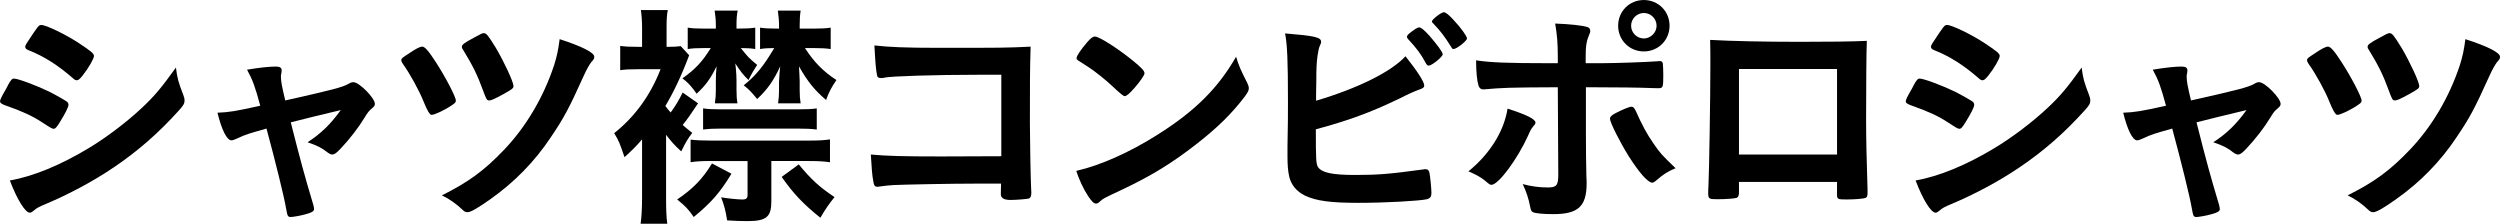
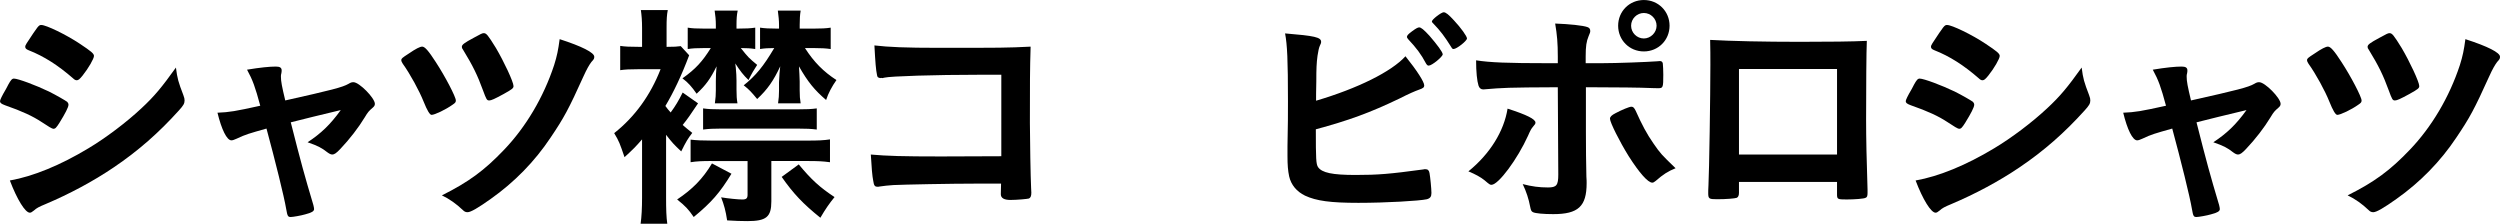
<svg xmlns="http://www.w3.org/2000/svg" id="_イヤー_2" viewBox="0 0 228.893 20.485">
  <g id="design">
    <g>
      <path d="M5.457,11.223c-.308,.483-.396,.571-.572,.571q-.154,0-1.1-.638c-.77-.506-1.738-.969-3.323-1.519-.352-.132-.462-.22-.462-.374,0-.109,.176-.484,.528-1.078,.088-.176,.176-.308,.22-.418,.242-.439,.352-.572,.528-.572,.374,0,2.024,.616,3.212,1.188,.66,.33,1.496,.813,1.672,.946,.066,.088,.11,.154,.11,.264,0,.221-.308,.814-.814,1.629Zm11.332-2.509c.088,.22,.11,.353,.11,.483,0,.287-.11,.463-.528,.925-1.827,2.024-3.697,3.675-5.941,5.192-1.915,1.299-4.115,2.465-6.249,3.367-.638,.264-.836,.373-1.078,.594-.198,.154-.264,.198-.374,.198-.418,0-1.166-1.21-1.826-2.948,2.134-.375,4.643-1.408,7.195-2.949,1.584-.945,3.477-2.376,4.841-3.652,1.21-1.122,1.892-1.958,3.168-3.74,.132,1.034,.22,1.32,.682,2.53Zm-9.219-1.805c-.286,.353-.396,.44-.55,.44-.088,0-.198-.044-.33-.176-1.364-1.188-2.663-2.024-4.071-2.574-.22-.088-.308-.177-.308-.309,0-.088,.022-.154,.132-.33,1.056-1.606,1.1-1.672,1.342-1.672,.44,0,2.266,.88,3.521,1.716,1.056,.704,1.298,.902,1.298,1.122,0,.242-.506,1.123-1.034,1.782Z" />
      <path d="M31.902,7.68c.22-.132,.308-.154,.462-.154,.528,0,1.958,1.452,1.958,1.98,0,.154-.066,.242-.22,.374-.308,.265-.418,.374-.704,.858-.572,.945-1.386,2.002-2.244,2.904-.352,.374-.55,.506-.726,.506-.132,0-.264-.066-.418-.176-.594-.462-.902-.616-1.848-.946,1.232-.814,2.068-1.606,3.037-2.948q-2.86,.682-4.577,1.122c.924,3.652,1.254,4.841,2.068,7.569,.044,.197,.066,.285,.066,.374,0,.198-.22,.33-.814,.483-.374,.11-1.122,.242-1.32,.242-.264,0-.308-.088-.418-.726-.198-1.167-.99-4.356-1.805-7.371-1.628,.462-1.892,.528-2.728,.924-.242,.11-.374,.154-.484,.154-.418,0-.902-.99-1.276-2.53,1.1-.045,1.628-.133,3.917-.639-.462-1.716-.682-2.332-1.21-3.301,1.188-.197,2.068-.285,2.641-.285,.374,0,.528,.109,.528,.352,0,.066,0,.11-.022,.242-.044,.132-.044,.22-.044,.33,0,.439,.088,.88,.396,2.178,4.225-.945,5.259-1.21,5.787-1.518Z" />
      <path d="M39.909,5.699c.836,1.276,1.827,3.168,1.827,3.498,0,.154-.044,.221-.308,.396-.616,.44-1.628,.924-1.915,.924q-.242,0-.726-1.21c-.396-.99-1.232-2.53-1.914-3.477-.088-.132-.132-.241-.132-.33,0-.132,.066-.198,.682-.594,.638-.44,1.034-.638,1.232-.638,.242,0,.572,.373,1.254,1.43Zm14.5-.506c0,.176-.022,.22-.264,.484-.198,.264-.418,.638-.726,1.32-1.364,3.014-1.782,3.784-3.015,5.61-1.452,2.179-3.3,4.07-5.479,5.61-1.144,.814-1.826,1.211-2.112,1.211-.176,0-.286-.045-.44-.198-.572-.55-1.254-1.034-1.915-1.343,2.464-1.231,3.895-2.288,5.699-4.18,1.98-2.068,3.608-4.797,4.577-7.746,.264-.836,.374-1.386,.506-2.376,2.046,.66,3.168,1.232,3.168,1.606Zm-8.251,3.389c-.88,.484-1.188,.615-1.364,.615-.22,0-.264-.088-.572-.924-.506-1.386-.924-2.244-1.826-3.719-.088-.109-.11-.176-.11-.264,0-.198,.198-.352,1.1-.836,.638-.352,.771-.418,.902-.418,.242,0,.374,.154,1.122,1.364,.726,1.231,1.606,3.103,1.606,3.477,0,.198-.11,.286-.858,.704Z" />
      <path d="M63.911,9.462c-.726,1.078-.924,1.386-1.408,1.98,.33,.286,.462,.396,.88,.726-.375,.484-.572,.793-1.012,1.694-.66-.616-.858-.836-1.386-1.519v5.766c0,1.034,.022,1.782,.11,2.376h-2.442c.088-.616,.132-1.452,.132-2.376v-5.348c-.55,.639-.836,.925-1.606,1.629-.44-1.276-.484-1.43-.946-2.2,1.893-1.496,3.323-3.477,4.247-5.853h-2.046c-.771,0-1.21,.021-1.65,.088v-2.223c.418,.066,.902,.088,1.76,.088h.242v-1.738c0-.638-.044-1.188-.11-1.628h2.464c-.088,.44-.11,.858-.11,1.584v1.782c.704,0,.968-.021,1.298-.066l.77,.837c-.704,1.87-1.43,3.388-2.178,4.643,.198,.264,.264,.352,.484,.594,.44-.594,.726-1.078,1.1-1.826l1.408,.99Zm3.059,6.446c-1.056,1.738-1.826,2.619-3.455,3.961-.484-.704-.748-.99-1.518-1.605,1.408-.947,2.332-1.871,3.19-3.301l1.782,.945Zm2.178-11.419c-.418-.066-.792-.088-1.32-.088,.682,.858,.726,.901,1.496,1.54-.264,.396-.528,.836-.792,1.387-.462-.44-.77-.837-1.21-1.519,.022,.153,.022,.286,.044,.374,.044,.506,.066,.814,.066,1.21v.814c0,.571,.022,.858,.088,1.254h-2.068c.066-.462,.088-.792,.088-1.188v-.836c0-.439,.022-.968,.066-1.364-.55,1.122-.99,1.738-1.826,2.509-.44-.639-.792-1.034-1.298-1.408,1.21-.858,1.826-1.541,2.596-2.772h-.616c-.682,0-1.056,.021-1.497,.088v-1.958c.374,.065,.792,.088,1.519,.088h1.056v-.353c0-.418-.044-.88-.11-1.298h2.112c-.088,.396-.11,.792-.11,1.32v.33h.132c.727,0,1.167-.022,1.584-.088v1.958Zm-4.004,10.253c-.836,0-1.364,.022-1.915,.11v-2.068c.572,.066,1.056,.088,1.915,.088h8.823c.902,0,1.452-.021,2.024-.11v2.091c-.638-.088-1.122-.11-2.024-.11h-3.345v3.697c0,1.43-.462,1.804-2.2,1.804-.44,0-1.254-.021-1.848-.065-.132-.881-.286-1.431-.55-2.112,.66,.109,1.562,.198,1.937,.198s.484-.11,.484-.44v-3.081h-3.3Zm-.771-4.818c.462,.066,.88,.088,1.694,.088h6.887c.924,0,1.342-.021,1.826-.088v1.937c-.506-.066-.946-.088-1.76-.088h-6.975c-.726,0-1.166,.021-1.672,.088v-1.937Zm6.953-2.42c.022-.616,.066-1.078,.11-1.431-.616,1.32-1.166,2.112-2.112,2.993-.528-.639-.726-.858-1.232-1.255,1.122-.902,1.804-1.738,2.794-3.41-.506,0-.902,.021-1.298,.088v-1.958c.418,.065,.858,.088,1.562,.088h.176v-.33c0-.418-.044-.814-.11-1.32h2.09c-.066,.418-.088,.792-.088,1.298v.353h1.254c.726,0,1.166-.022,1.584-.088v1.958c-.44-.066-.902-.088-1.497-.088h-.858c.836,1.298,1.694,2.156,2.882,2.927-.418,.594-.748,1.209-.946,1.826-1.056-.902-1.672-1.65-2.486-3.081,.022,.418,.066,1.013,.066,1.386v.814c0,.506,.022,.793,.088,1.188h-2.068c.066-.44,.088-.748,.088-1.166v-.792Zm1.804,7.547c1.144,1.386,1.937,2.112,3.279,2.992-.484,.594-.836,1.101-1.298,1.893-1.584-1.276-2.464-2.2-3.542-3.74l1.562-1.145Z" />
      <path d="M91.676,6.844h-2.024c-4.026,0-8.119,.132-8.669,.264-.11,.021-.176,.044-.198,.044l-.11-.022-.088,.022c-.242-.065-.242-.088-.286-.264-.11-.528-.154-1.122-.242-2.729,1.298,.153,2.882,.22,5.897,.22,5.765,0,6.227,0,8.405-.109-.066,2.134-.066,3.366-.066,6.996,0,1.276,.066,5.149,.11,5.92,.022,.33,.022,.352,.022,.461,0,.287-.066,.463-.22,.528-.132,.044-1.122,.132-1.694,.132q-.88,0-.88-.527,0-.088,.022-.969h-2.178c-2.42,0-6.821,.088-7.679,.133-.528,.043-.836,.065-1.254,.132-.066,.021-.132,.021-.198,.021-.242,0-.33-.088-.396-.55-.088-.418-.154-1.232-.22-2.398,1.474,.132,2.926,.176,6.403,.176q2.333,0,5.545-.021V6.844Z" />
-       <path d="M114.184,7.569c.11,.22,.154,.374,.154,.507,0,.22-.088,.373-.374,.77-1.21,1.584-2.509,2.86-4.467,4.379-2.2,1.716-4.071,2.86-6.711,4.114-1.694,.792-1.782,.836-2.046,1.078-.176,.177-.264,.22-.396,.22-.198,0-.374-.176-.704-.66-.44-.66-.858-1.562-1.1-2.332,2.222-.506,4.885-1.694,7.459-3.322,3.388-2.135,5.523-4.246,7.173-7.129,.242,.814,.44,1.254,1.012,2.376Zm-14.654-3.696c.375-.418,.528-.528,.727-.528,.418,.022,2.068,1.078,3.432,2.179,.836,.682,1.1,.968,1.1,1.188,0,.154-.396,.748-.924,1.343-.484,.55-.726,.748-.902,.748q-.154,0-1.056-.858c-.572-.55-1.716-1.474-2.288-1.826q-.77-.506-.924-.594c-.088-.066-.132-.132-.132-.198,0-.198,.418-.813,.968-1.452Z" />
      <path d="M120.672,15.293c.352,.527,1.32,.726,3.433,.726,2.068,0,3.125-.088,6.205-.506,.066-.022,.132-.022,.198-.022,.22,0,.33,.11,.374,.353,.066,.353,.176,1.452,.176,1.826,0,.33-.11,.484-.418,.572-.682,.153-3.763,.33-6.271,.33-2.553,0-3.851-.177-4.885-.66-.77-.374-1.276-.99-1.452-1.761-.11-.527-.154-1.012-.154-1.892v-.858c.044-2.311,.044-2.597,.044-4.114,0-3.807-.066-5.193-.264-6.228,2.706,.221,3.3,.353,3.3,.771,0,.11-.022,.154-.132,.396-.066,.154-.132,.44-.198,.881-.088,.66-.11,1.166-.11,2.332-.022,.858-.022,1.452-.022,1.782,3.807-1.122,6.909-2.662,8.185-4.07,1.078,1.342,1.716,2.354,1.716,2.662,0,.198-.088,.265-.528,.418-.308,.11-.88,.353-1.738,.792-2.706,1.299-4.643,2.003-7.657,2.816,0,2.751,.022,3.169,.198,3.455Zm9.901-9.462c-.462-.88-.924-1.474-1.628-2.222q-.132-.154-.132-.221c0-.132,.11-.264,.506-.55,.33-.242,.506-.33,.616-.33,.176,0,.418,.198,.946,.771,.704,.813,1.21,1.496,1.21,1.693,0,.221-.99,1.035-1.276,1.035-.11,0-.154-.045-.242-.177Zm2.508-1.342c-.088,0-.132-.044-.22-.198-.594-.946-.968-1.452-1.65-2.156-.088-.088-.11-.109-.11-.176,0-.176,.858-.836,1.078-.836,.198,0,.462,.22,.946,.748,.638,.682,1.188,1.452,1.188,1.65,0,.22-.946,.968-1.232,.968Z" />
      <path d="M140.582,11.223c0,.109-.044,.176-.22,.373-.154,.177-.242,.33-.462,.837-.968,2.134-2.707,4.488-3.345,4.488-.132,0-.176-.022-.638-.418-.352-.286-.836-.55-1.474-.814,1.98-1.606,3.256-3.675,3.586-5.743,1.782,.572,2.553,.969,2.553,1.277Zm2.046-3.235c-4.73,.022-4.951,.044-6.799,.198h-.044c-.198,0-.352-.132-.418-.352-.132-.418-.22-1.232-.22-2.311,1.254,.197,2.838,.264,6.645,.264h.836v-.594c0-1.254-.066-2.002-.242-3.037,1.276,.045,2.574,.177,2.97,.33,.176,.066,.242,.177,.242,.353,0,.11-.022,.176-.154,.484-.198,.483-.264,.901-.264,1.848v.616h1.43c1.43,0,4.247-.109,5.126-.176q.11-.021,.242-.021c.154,0,.242,.088,.264,.22,.022,.11,.044,.748,.044,1.034,0,1.166-.022,1.232-.462,1.232-.11,0-.33,0-1.606-.045-.77-.021-1.056-.021-5.017-.044v4.115q0,2.2,.044,4.07c.022,.264,.022,.462,.022,.594,0,2.135-.77,2.839-3.059,2.839-.88,0-1.628-.066-1.848-.176-.154-.066-.198-.177-.264-.506-.132-.705-.352-1.387-.682-2.068,.836,.22,1.519,.308,2.311,.308s.946-.198,.946-1.188l-.044-7.987Zm8.956,8.581c-.132,.11-.22,.154-.308,.154-.396,0-1.188-.902-2.156-2.42-.836-1.342-1.716-3.103-1.716-3.433,0-.176,.154-.33,.506-.506,.572-.309,1.276-.595,1.453-.595,.176,0,.264,.11,.396,.375,.572,1.275,1.012,2.111,1.628,2.992,.638,.924,.726,1.012,2.024,2.266-.704,.286-1.122,.551-1.826,1.166Zm1.276-14.214c0,1.32-1.034,2.354-2.354,2.354-1.32,0-2.354-1.034-2.354-2.354,0-1.319,1.034-2.354,2.354-2.354,1.32,0,2.354,1.035,2.354,2.354Zm-3.521,0c0,.639,.528,1.167,1.167,1.167,.616,0,1.166-.528,1.166-1.167,0-.638-.528-1.166-1.166-1.166s-1.167,.528-1.167,1.166Z" />
      <path d="M159.216,17.646c0,.242-.066,.396-.198,.463-.176,.065-.968,.132-1.804,.132-.748,0-.814-.044-.814-.572,0-.11,0-.353,.022-.704,.066-1.166,.176-8.251,.176-11.045,0-.572,0-1.629-.022-2.267,1.914,.109,4.929,.176,8.207,.176,2.685,0,4.797-.022,6.139-.088-.044,.901-.066,4.356-.066,7.217,0,1.673,.044,3.719,.132,6.403v.308c0,.265-.044,.396-.176,.44-.132,.088-1.012,.154-1.738,.154-.836,0-.88-.022-.88-.484v-1.122h-8.978v.989Zm8.978-11.331h-8.978v7.833h8.978V6.315Z" />
      <path d="M179.941,11.223c-.308,.483-.396,.571-.572,.571q-.154,0-1.1-.638c-.77-.506-1.738-.969-3.323-1.519-.352-.132-.462-.22-.462-.374,0-.109,.176-.484,.528-1.078,.088-.176,.176-.308,.22-.418,.242-.439,.352-.572,.528-.572,.374,0,2.024,.616,3.212,1.188,.66,.33,1.496,.813,1.672,.946,.066,.088,.11,.154,.11,.264,0,.221-.308,.814-.814,1.629Zm11.332-2.509c.088,.22,.11,.353,.11,.483,0,.287-.11,.463-.528,.925-1.827,2.024-3.697,3.675-5.941,5.192-1.915,1.299-4.115,2.465-6.249,3.367-.638,.264-.836,.373-1.078,.594-.198,.154-.264,.198-.374,.198-.418,0-1.167-1.21-1.826-2.948,2.134-.375,4.643-1.408,7.195-2.949,1.584-.945,3.477-2.376,4.841-3.652,1.21-1.122,1.892-1.958,3.168-3.74,.132,1.034,.22,1.32,.682,2.53Zm-9.219-1.805c-.286,.353-.396,.44-.55,.44-.088,0-.198-.044-.33-.176-1.364-1.188-2.662-2.024-4.07-2.574-.22-.088-.308-.177-.308-.309,0-.088,.022-.154,.132-.33,1.056-1.606,1.1-1.672,1.342-1.672,.44,0,2.266,.88,3.521,1.716,1.056,.704,1.298,.902,1.298,1.122,0,.242-.506,1.123-1.034,1.782Z" />
      <path d="M206.386,7.68c.22-.132,.308-.154,.462-.154,.528,0,1.958,1.452,1.958,1.98,0,.154-.066,.242-.22,.374-.308,.265-.418,.374-.704,.858-.572,.945-1.386,2.002-2.244,2.904-.352,.374-.55,.506-.726,.506-.132,0-.264-.066-.418-.176-.594-.462-.902-.616-1.848-.946,1.232-.814,2.068-1.606,3.037-2.948q-2.86,.682-4.577,1.122c.924,3.652,1.254,4.841,2.068,7.569,.044,.197,.066,.285,.066,.374,0,.198-.22,.33-.814,.483-.374,.11-1.122,.242-1.32,.242-.264,0-.308-.088-.418-.726-.198-1.167-.99-4.356-1.805-7.371-1.628,.462-1.892,.528-2.728,.924-.242,.11-.374,.154-.484,.154-.418,0-.902-.99-1.276-2.53,1.1-.045,1.628-.133,3.917-.639-.462-1.716-.682-2.332-1.21-3.301,1.188-.197,2.068-.285,2.641-.285,.374,0,.528,.109,.528,.352,0,.066,0,.11-.022,.242-.044,.132-.044,.22-.044,.33,0,.439,.088,.88,.396,2.178,4.225-.945,5.259-1.21,5.787-1.518Z" />
      <path d="M214.393,5.699c.836,1.276,1.827,3.168,1.827,3.498,0,.154-.044,.221-.308,.396-.616,.44-1.628,.924-1.915,.924q-.242,0-.726-1.21c-.396-.99-1.232-2.53-1.914-3.477-.088-.132-.132-.241-.132-.33,0-.132,.066-.198,.682-.594,.638-.44,1.034-.638,1.232-.638,.242,0,.572,.373,1.254,1.43Zm14.5-.506c0,.176-.022,.22-.264,.484-.198,.264-.418,.638-.726,1.32-1.364,3.014-1.782,3.784-3.015,5.61-1.452,2.179-3.3,4.07-5.479,5.61-1.144,.814-1.826,1.211-2.112,1.211-.176,0-.286-.045-.44-.198-.572-.55-1.254-1.034-1.915-1.343,2.464-1.231,3.895-2.288,5.699-4.18,1.98-2.068,3.608-4.797,4.577-7.746,.264-.836,.374-1.386,.506-2.376,2.046,.66,3.168,1.232,3.168,1.606Zm-8.251,3.389c-.88,.484-1.188,.615-1.364,.615-.22,0-.264-.088-.572-.924-.506-1.386-.924-2.244-1.826-3.719-.088-.109-.11-.176-.11-.264,0-.198,.198-.352,1.1-.836,.638-.352,.771-.418,.902-.418,.242,0,.374,.154,1.122,1.364,.726,1.231,1.606,3.103,1.606,3.477,0,.198-.11,.286-.858,.704Z" />
    </g>
  </g>
</svg>